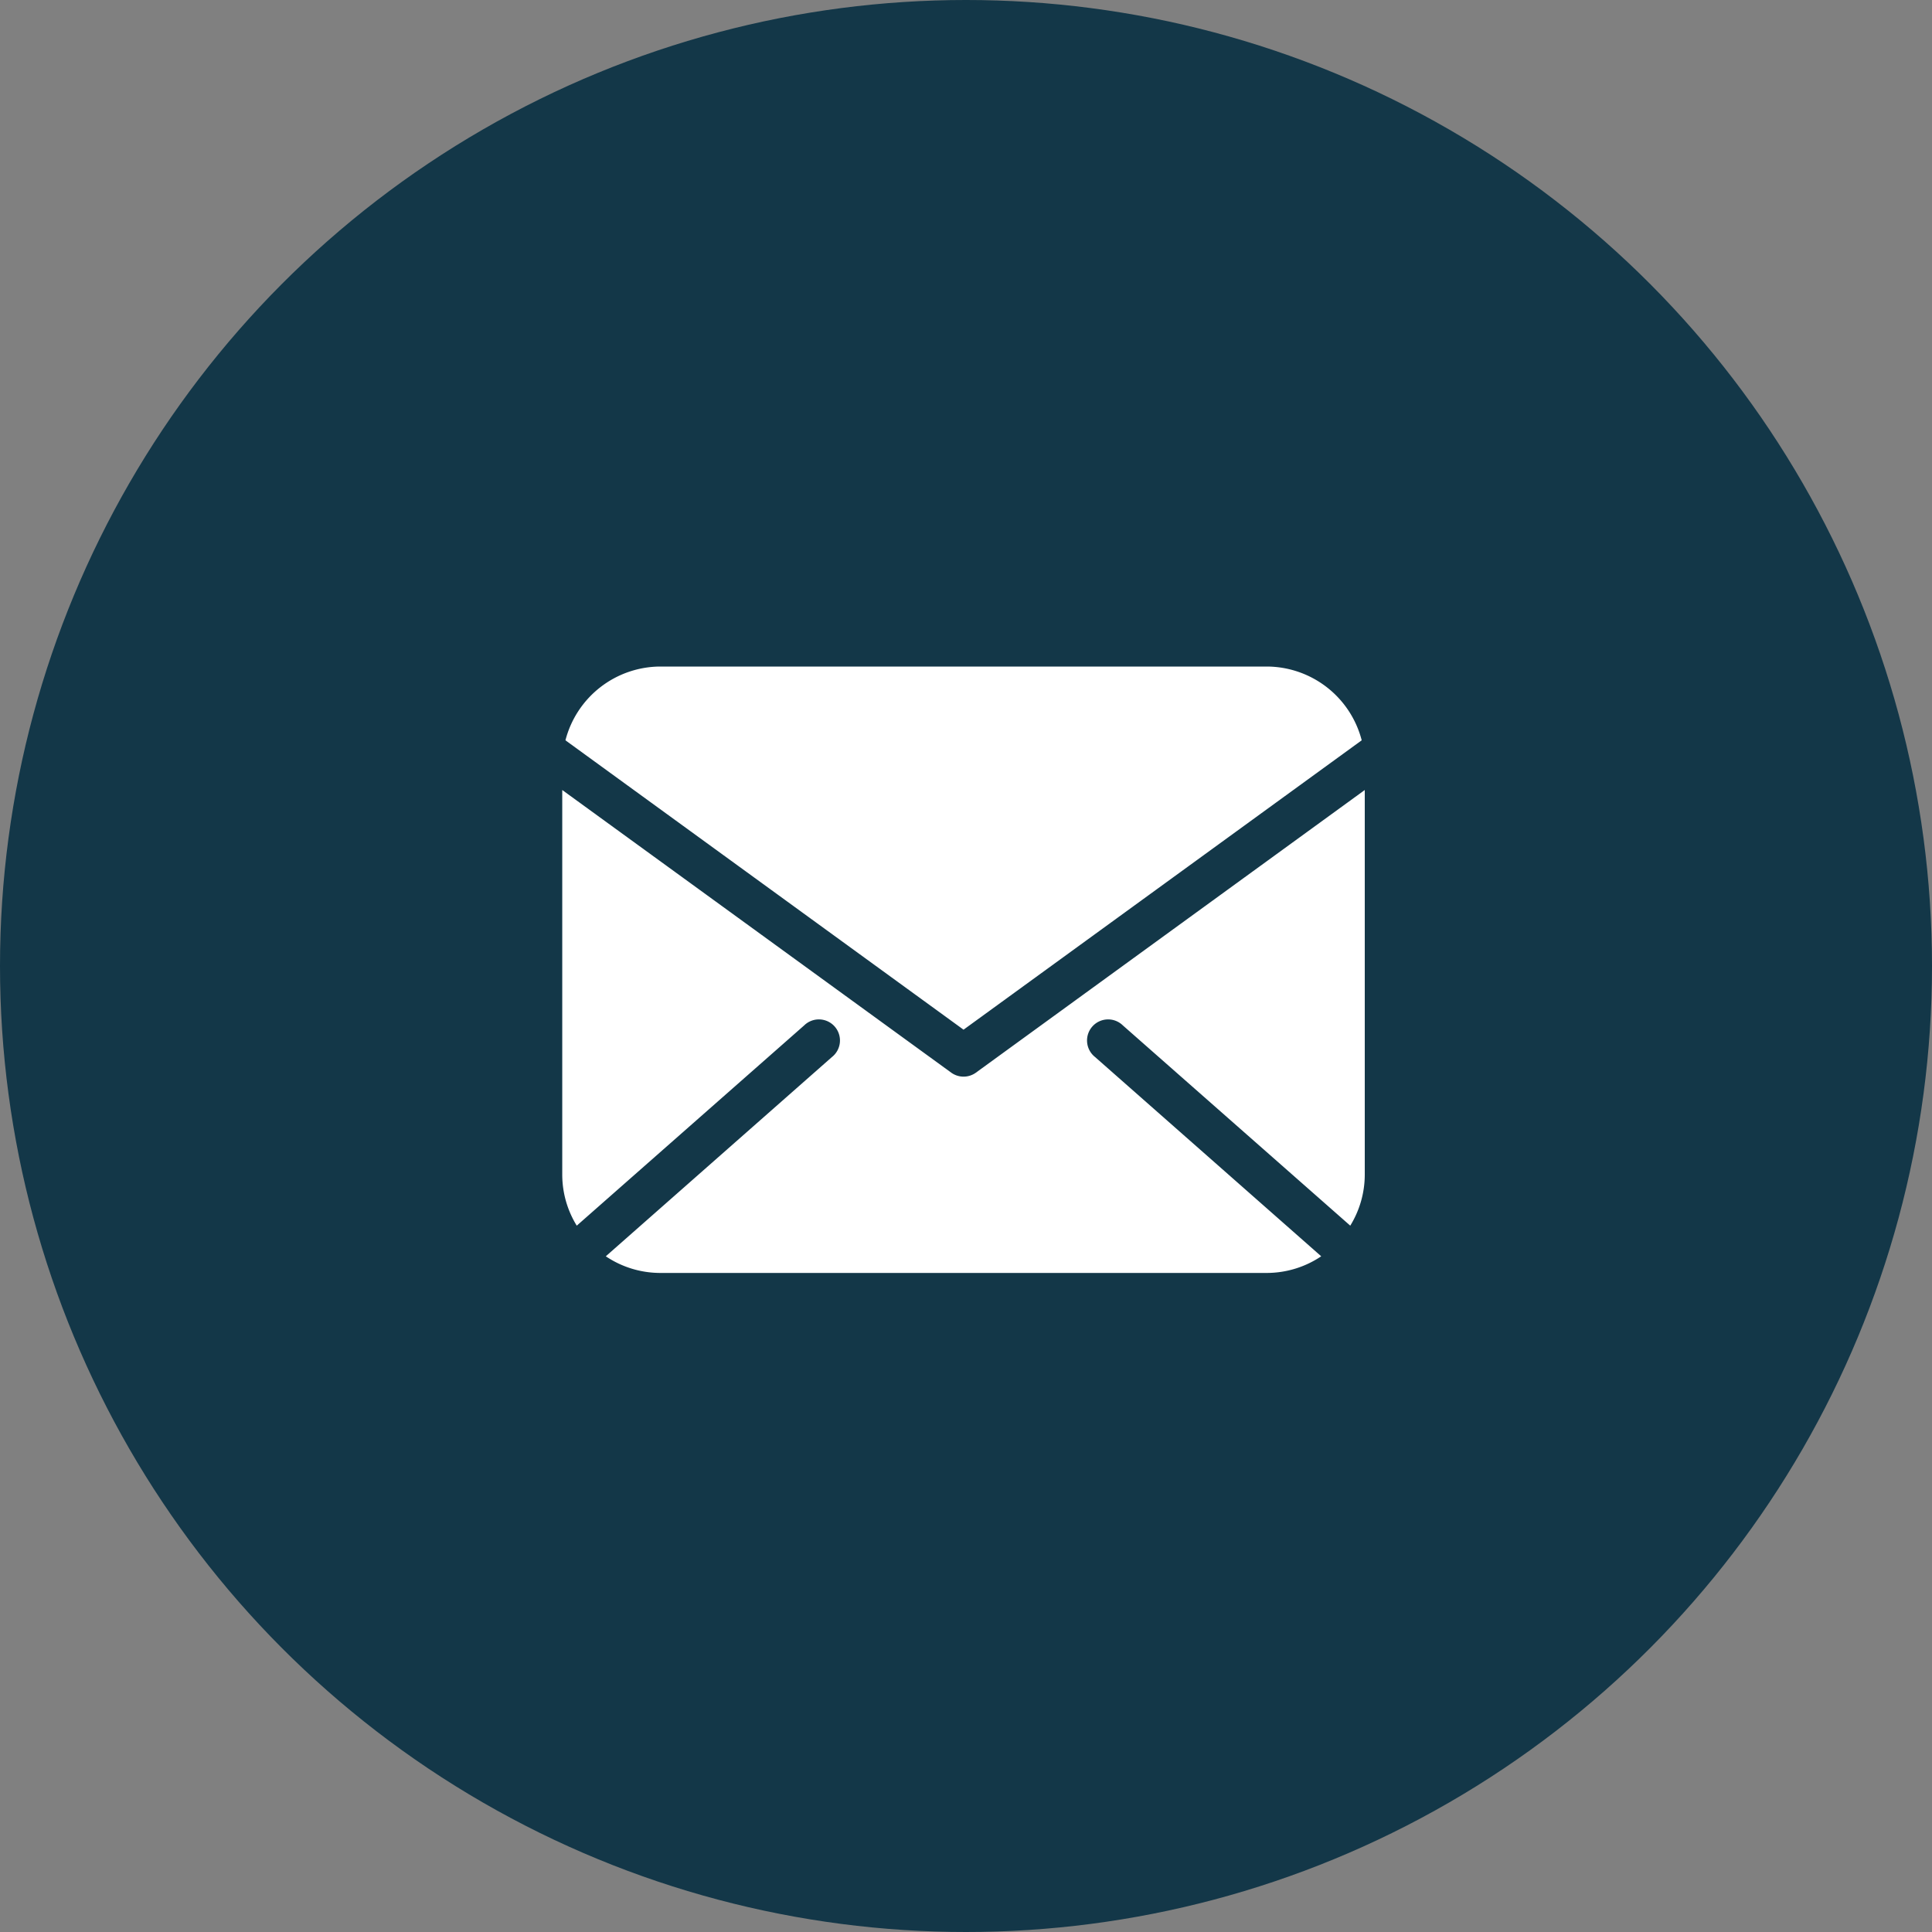
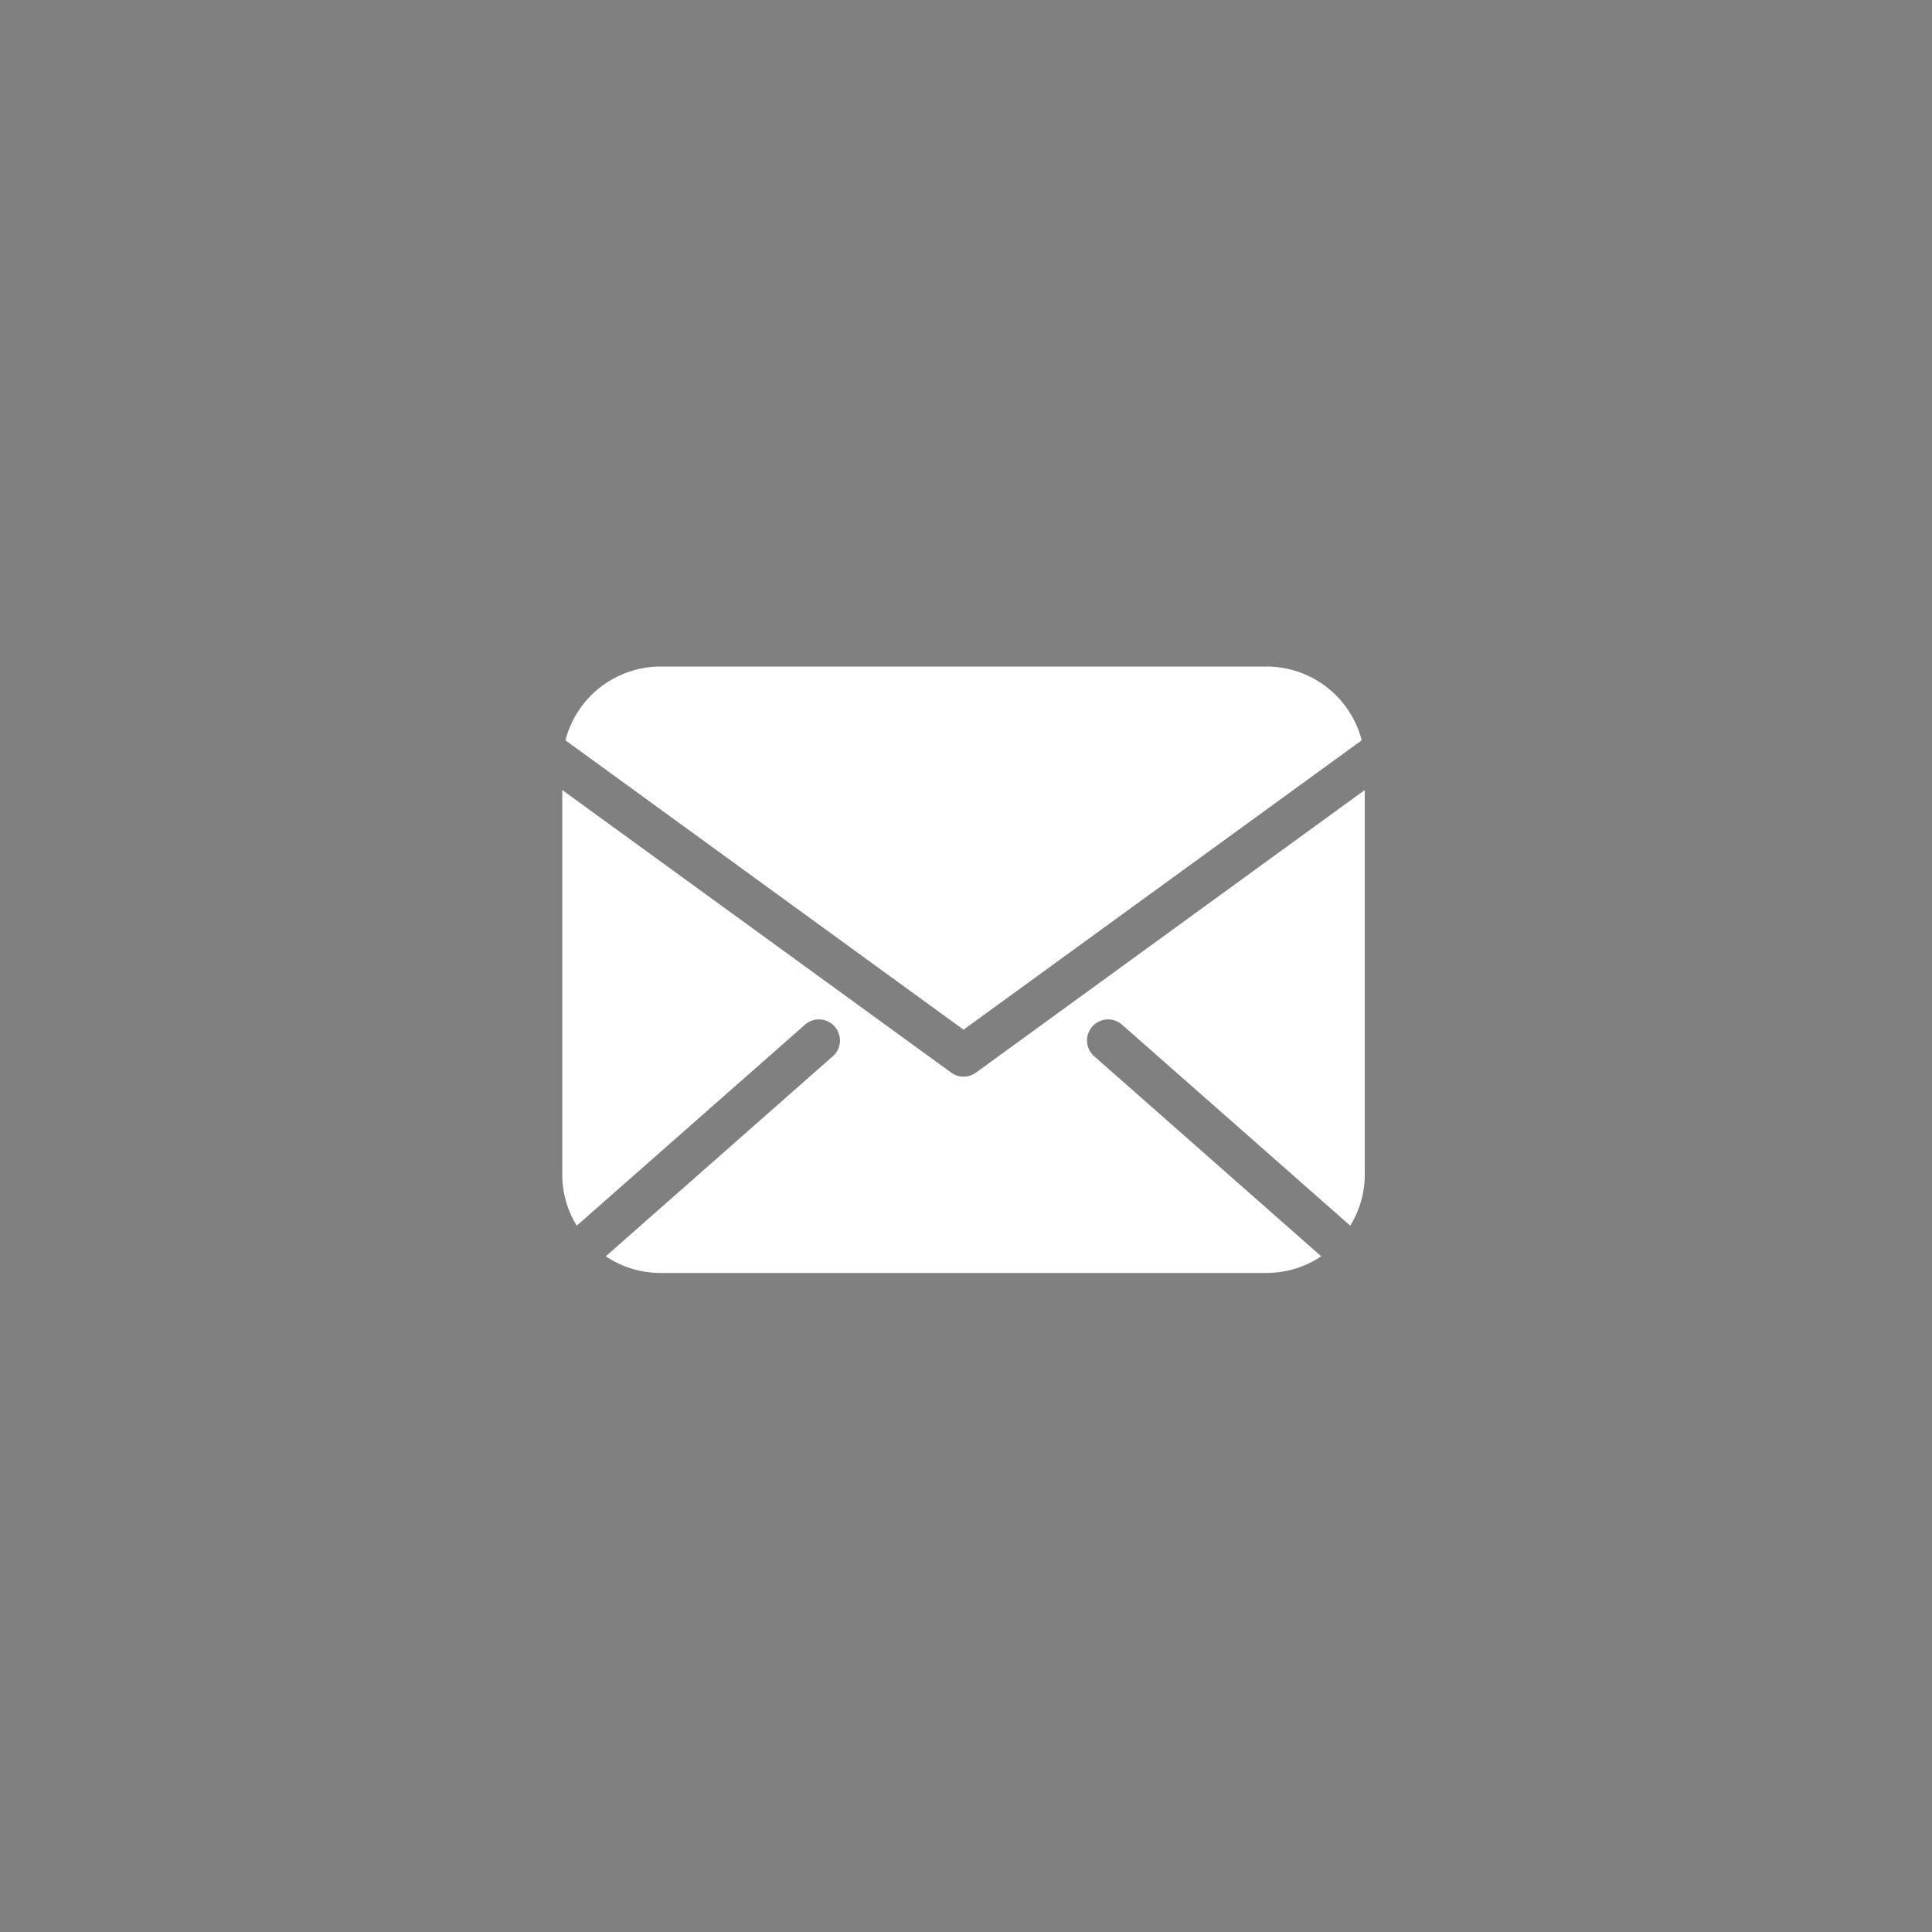
<svg xmlns="http://www.w3.org/2000/svg" width="55" height="55">
  <rect width="100%" height="100%" fill="#808080" stroke="none" />
-   <circle cx="27.5" cy="27.5" r="27.5" fill="#133748" />
  <path d="M38.765 21.075a2.8 2.8 0 0 0-2.706-2.1H18.803a2.8 2.8 0 0 0-2.706 2.1l11.333 8.238zm-10.984 9.462a.6.6 0 0 1-.7 0L16.006 22.49v10.947a2.77 2.77 0 0 0 .413 1.455l6.473-5.7a.6.6 0 1 1 .791.9l-6.437 5.672a2.78 2.78 0 0 0 1.555.474h17.256a2.78 2.78 0 0 0 1.555-.474l-6.437-5.672a.6.6 0 1 1 .791-.9l6.473 5.7c.27-.438.413-.942.413-1.456V22.49z" fill="#fff" />
</svg>